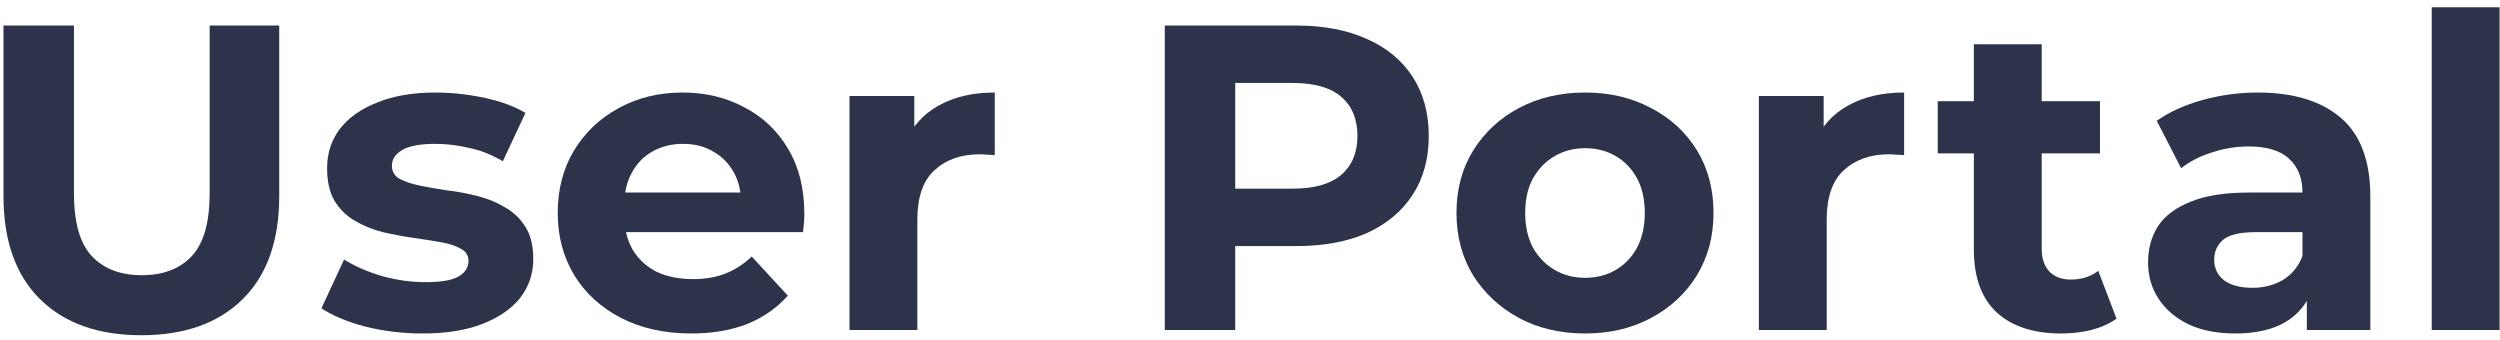
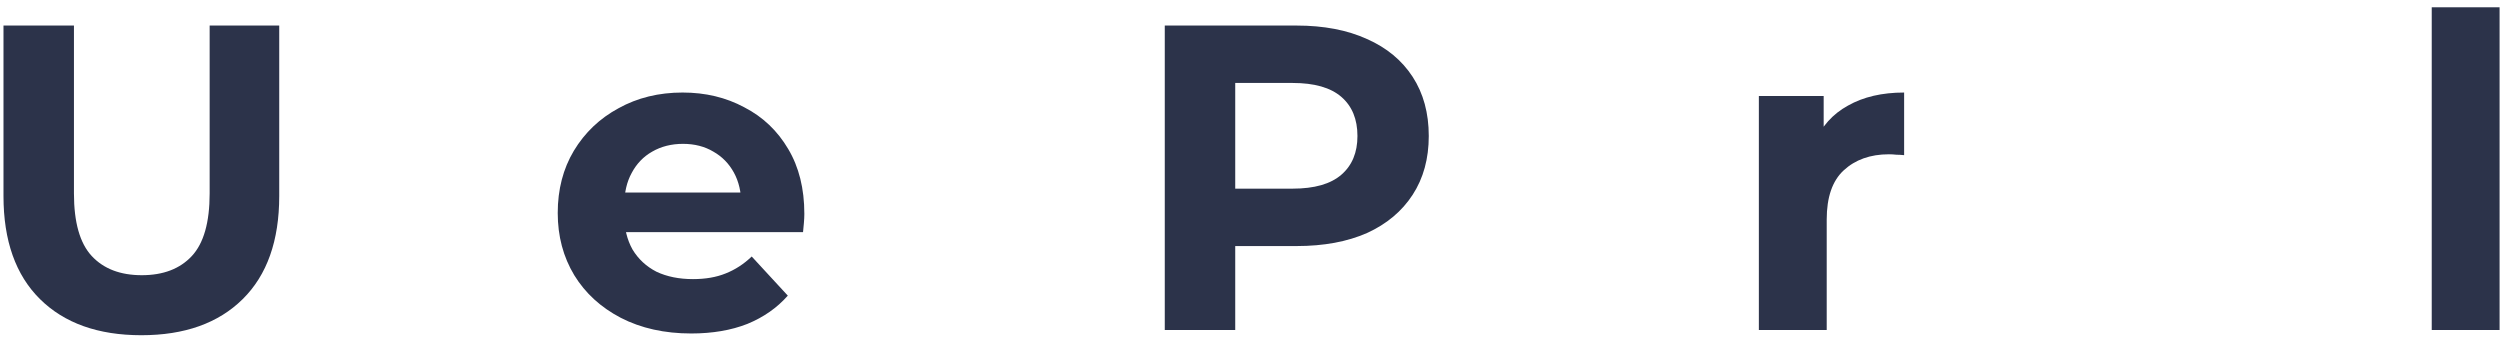
<svg xmlns="http://www.w3.org/2000/svg" width="250" height="34" viewBox="0 0 250 34" fill="none">
  <path d="M243.173 33V0.729H249.958V33H243.173Z" fill="#2C334A" />
-   <path d="M230.682 33V28.433L230.247 27.433V19.256C230.247 17.806 229.798 16.676 228.899 15.864C228.029 15.052 226.681 14.646 224.854 14.646C223.607 14.646 222.375 14.849 221.157 15.255C219.968 15.632 218.954 16.154 218.113 16.821L215.677 12.08C216.953 11.181 218.49 10.485 220.287 9.992C222.085 9.499 223.912 9.253 225.767 9.253C229.334 9.253 232.103 10.094 234.075 11.775C236.046 13.457 237.032 16.081 237.032 19.648V33H230.682ZM223.549 33.348C221.723 33.348 220.157 33.044 218.852 32.435C217.547 31.797 216.547 30.941 215.851 29.869C215.155 28.796 214.807 27.592 214.807 26.259C214.807 24.867 215.141 23.649 215.808 22.605C216.503 21.561 217.591 20.75 219.07 20.17C220.548 19.561 222.476 19.256 224.854 19.256H231.074V23.214H225.593C223.999 23.214 222.897 23.475 222.288 23.997C221.708 24.519 221.418 25.171 221.418 25.954C221.418 26.824 221.752 27.52 222.418 28.042C223.114 28.535 224.057 28.781 225.245 28.781C226.376 28.781 227.391 28.52 228.29 27.998C229.189 27.447 229.841 26.65 230.247 25.606L231.291 28.738C230.798 30.245 229.899 31.391 228.594 32.174C227.29 32.956 225.608 33.348 223.549 33.348Z" fill="#2C334A" />
-   <path d="M206.127 33.348C203.373 33.348 201.227 32.652 199.69 31.26C198.154 29.84 197.385 27.737 197.385 24.954V4.425H204.17V24.867C204.17 25.853 204.431 26.621 204.953 27.172C205.475 27.694 206.185 27.955 207.084 27.955C208.157 27.955 209.07 27.665 209.824 27.085L211.651 31.869C210.955 32.362 210.114 32.739 209.128 33C208.172 33.232 207.171 33.348 206.127 33.348ZM193.775 15.342V10.123H209.998V15.342H193.775Z" fill="#2C334A" />
  <path d="M175.886 33V9.601H182.367V16.212L181.453 14.298C182.149 12.645 183.266 11.399 184.802 10.558C186.339 9.688 188.209 9.253 190.413 9.253V15.516C190.123 15.487 189.862 15.472 189.63 15.472C189.398 15.443 189.152 15.429 188.891 15.429C187.035 15.429 185.527 15.965 184.367 17.038C183.237 18.082 182.671 19.72 182.671 21.953V33H175.886Z" fill="#2C334A" />
-   <path d="M158.521 33.348C156.027 33.348 153.809 32.826 151.866 31.782C149.953 30.738 148.431 29.318 147.3 27.52C146.198 25.693 145.647 23.62 145.647 21.3C145.647 18.952 146.198 16.879 147.3 15.081C148.431 13.254 149.953 11.834 151.866 10.819C153.809 9.775 156.027 9.253 158.521 9.253C160.985 9.253 163.189 9.775 165.132 10.819C167.074 11.834 168.597 13.24 169.698 15.037C170.8 16.835 171.351 18.923 171.351 21.3C171.351 23.62 170.8 25.693 169.698 27.52C168.597 29.318 167.074 30.738 165.132 31.782C163.189 32.826 160.985 33.348 158.521 33.348ZM158.521 27.781C159.652 27.781 160.666 27.52 161.565 26.998C162.464 26.476 163.175 25.737 163.696 24.78C164.218 23.794 164.479 22.634 164.479 21.3C164.479 19.938 164.218 18.778 163.696 17.821C163.175 16.864 162.464 16.125 161.565 15.603C160.666 15.081 159.652 14.82 158.521 14.82C157.39 14.82 156.375 15.081 155.476 15.603C154.577 16.125 153.853 16.864 153.302 17.821C152.78 18.778 152.519 19.938 152.519 21.3C152.519 22.634 152.78 23.794 153.302 24.78C153.853 25.737 154.577 26.476 155.476 26.998C156.375 27.52 157.39 27.781 158.521 27.781Z" fill="#2C334A" />
  <path d="M116.477 33V2.555H129.656C132.381 2.555 134.73 3.005 136.701 3.903C138.673 4.773 140.195 6.035 141.268 7.687C142.341 9.34 142.877 11.312 142.877 13.602C142.877 15.864 142.341 17.821 141.268 19.474C140.195 21.127 138.673 22.402 136.701 23.301C134.73 24.171 132.381 24.606 129.656 24.606H120.392L123.523 21.431V33H116.477ZM123.523 22.214L120.392 18.865H129.264C131.439 18.865 133.063 18.401 134.135 17.473C135.208 16.545 135.745 15.255 135.745 13.602C135.745 11.921 135.208 10.616 134.135 9.688C133.063 8.76 131.439 8.296 129.264 8.296H120.392L123.523 4.947V22.214Z" fill="#2C334A" />
-   <path d="M84.951 33V9.601H91.431V16.212L90.518 14.298C91.214 12.645 92.33 11.399 93.867 10.558C95.404 9.688 97.274 9.253 99.477 9.253V15.516C99.187 15.487 98.927 15.472 98.695 15.472C98.463 15.443 98.216 15.429 97.955 15.429C96.099 15.429 94.592 15.965 93.432 17.038C92.301 18.082 91.736 19.72 91.736 21.953V33H84.951Z" fill="#2C334A" />
  <path d="M69.126 33.348C66.458 33.348 64.109 32.826 62.08 31.782C60.079 30.738 58.528 29.318 57.426 27.52C56.324 25.693 55.773 23.62 55.773 21.3C55.773 18.952 56.31 16.879 57.383 15.081C58.484 13.254 59.978 11.834 61.862 10.819C63.747 9.775 65.878 9.253 68.256 9.253C70.546 9.253 72.605 9.746 74.432 10.732C76.287 11.688 77.752 13.08 78.825 14.907C79.897 16.705 80.434 18.865 80.434 21.387C80.434 21.648 80.419 21.953 80.39 22.301C80.361 22.62 80.332 22.924 80.303 23.214H61.297V19.256H76.737L74.127 20.431C74.127 19.213 73.881 18.154 73.388 17.256C72.895 16.357 72.214 15.661 71.344 15.168C70.474 14.646 69.459 14.385 68.299 14.385C67.139 14.385 66.11 14.646 65.211 15.168C64.341 15.661 63.66 16.371 63.167 17.299C62.674 18.198 62.428 19.271 62.428 20.517V21.561C62.428 22.837 62.703 23.968 63.254 24.954C63.834 25.911 64.631 26.65 65.646 27.172C66.69 27.665 67.908 27.911 69.3 27.911C70.546 27.911 71.634 27.723 72.561 27.346C73.518 26.969 74.388 26.404 75.171 25.65L78.781 29.564C77.708 30.782 76.36 31.724 74.736 32.391C73.112 33.029 71.242 33.348 69.126 33.348Z" fill="#2C334A" />
-   <path d="M42.28 33.348C40.279 33.348 38.351 33.116 36.495 32.652C34.669 32.159 33.219 31.55 32.146 30.825L34.407 25.954C35.48 26.621 36.742 27.172 38.191 27.607C39.67 28.013 41.12 28.216 42.541 28.216C44.106 28.216 45.208 28.027 45.846 27.65C46.513 27.273 46.846 26.752 46.846 26.085C46.846 25.534 46.586 25.128 46.064 24.867C45.571 24.577 44.904 24.359 44.063 24.214C43.222 24.07 42.294 23.924 41.279 23.779C40.294 23.634 39.293 23.446 38.278 23.214C37.264 22.953 36.336 22.576 35.495 22.083C34.654 21.59 33.973 20.924 33.451 20.083C32.958 19.242 32.711 18.154 32.711 16.821C32.711 15.342 33.132 14.037 33.973 12.906C34.842 11.775 36.089 10.891 37.713 10.253C39.337 9.586 41.279 9.253 43.541 9.253C45.136 9.253 46.759 9.427 48.412 9.775C50.065 10.123 51.442 10.63 52.544 11.297L50.282 16.125C49.151 15.458 48.006 15.008 46.846 14.777C45.716 14.515 44.614 14.385 43.541 14.385C42.033 14.385 40.931 14.588 40.236 14.994C39.54 15.4 39.192 15.922 39.192 16.56C39.192 17.14 39.438 17.575 39.931 17.864C40.453 18.154 41.134 18.386 41.975 18.56C42.816 18.734 43.729 18.894 44.715 19.039C45.73 19.155 46.745 19.343 47.76 19.604C48.775 19.865 49.688 20.242 50.5 20.735C51.341 21.199 52.022 21.851 52.544 22.692C53.066 23.504 53.327 24.577 53.327 25.911C53.327 27.36 52.892 28.651 52.022 29.782C51.152 30.883 49.891 31.753 48.238 32.391C46.614 33.029 44.628 33.348 42.28 33.348Z" fill="#2C334A" />
  <path d="M14.136 33.522C9.816 33.522 6.438 32.319 4.002 29.912C1.567 27.506 0.349 24.07 0.349 19.604V2.555H7.395V19.343C7.395 22.243 7.989 24.331 9.178 25.606C10.367 26.882 12.034 27.52 14.18 27.52C16.325 27.52 17.992 26.882 19.181 25.606C20.37 24.331 20.965 22.243 20.965 19.343V2.555H27.923V19.604C27.923 24.07 26.706 27.506 24.27 29.912C21.834 32.319 18.456 33.522 14.136 33.522Z" fill="#2C334A" />
</svg>